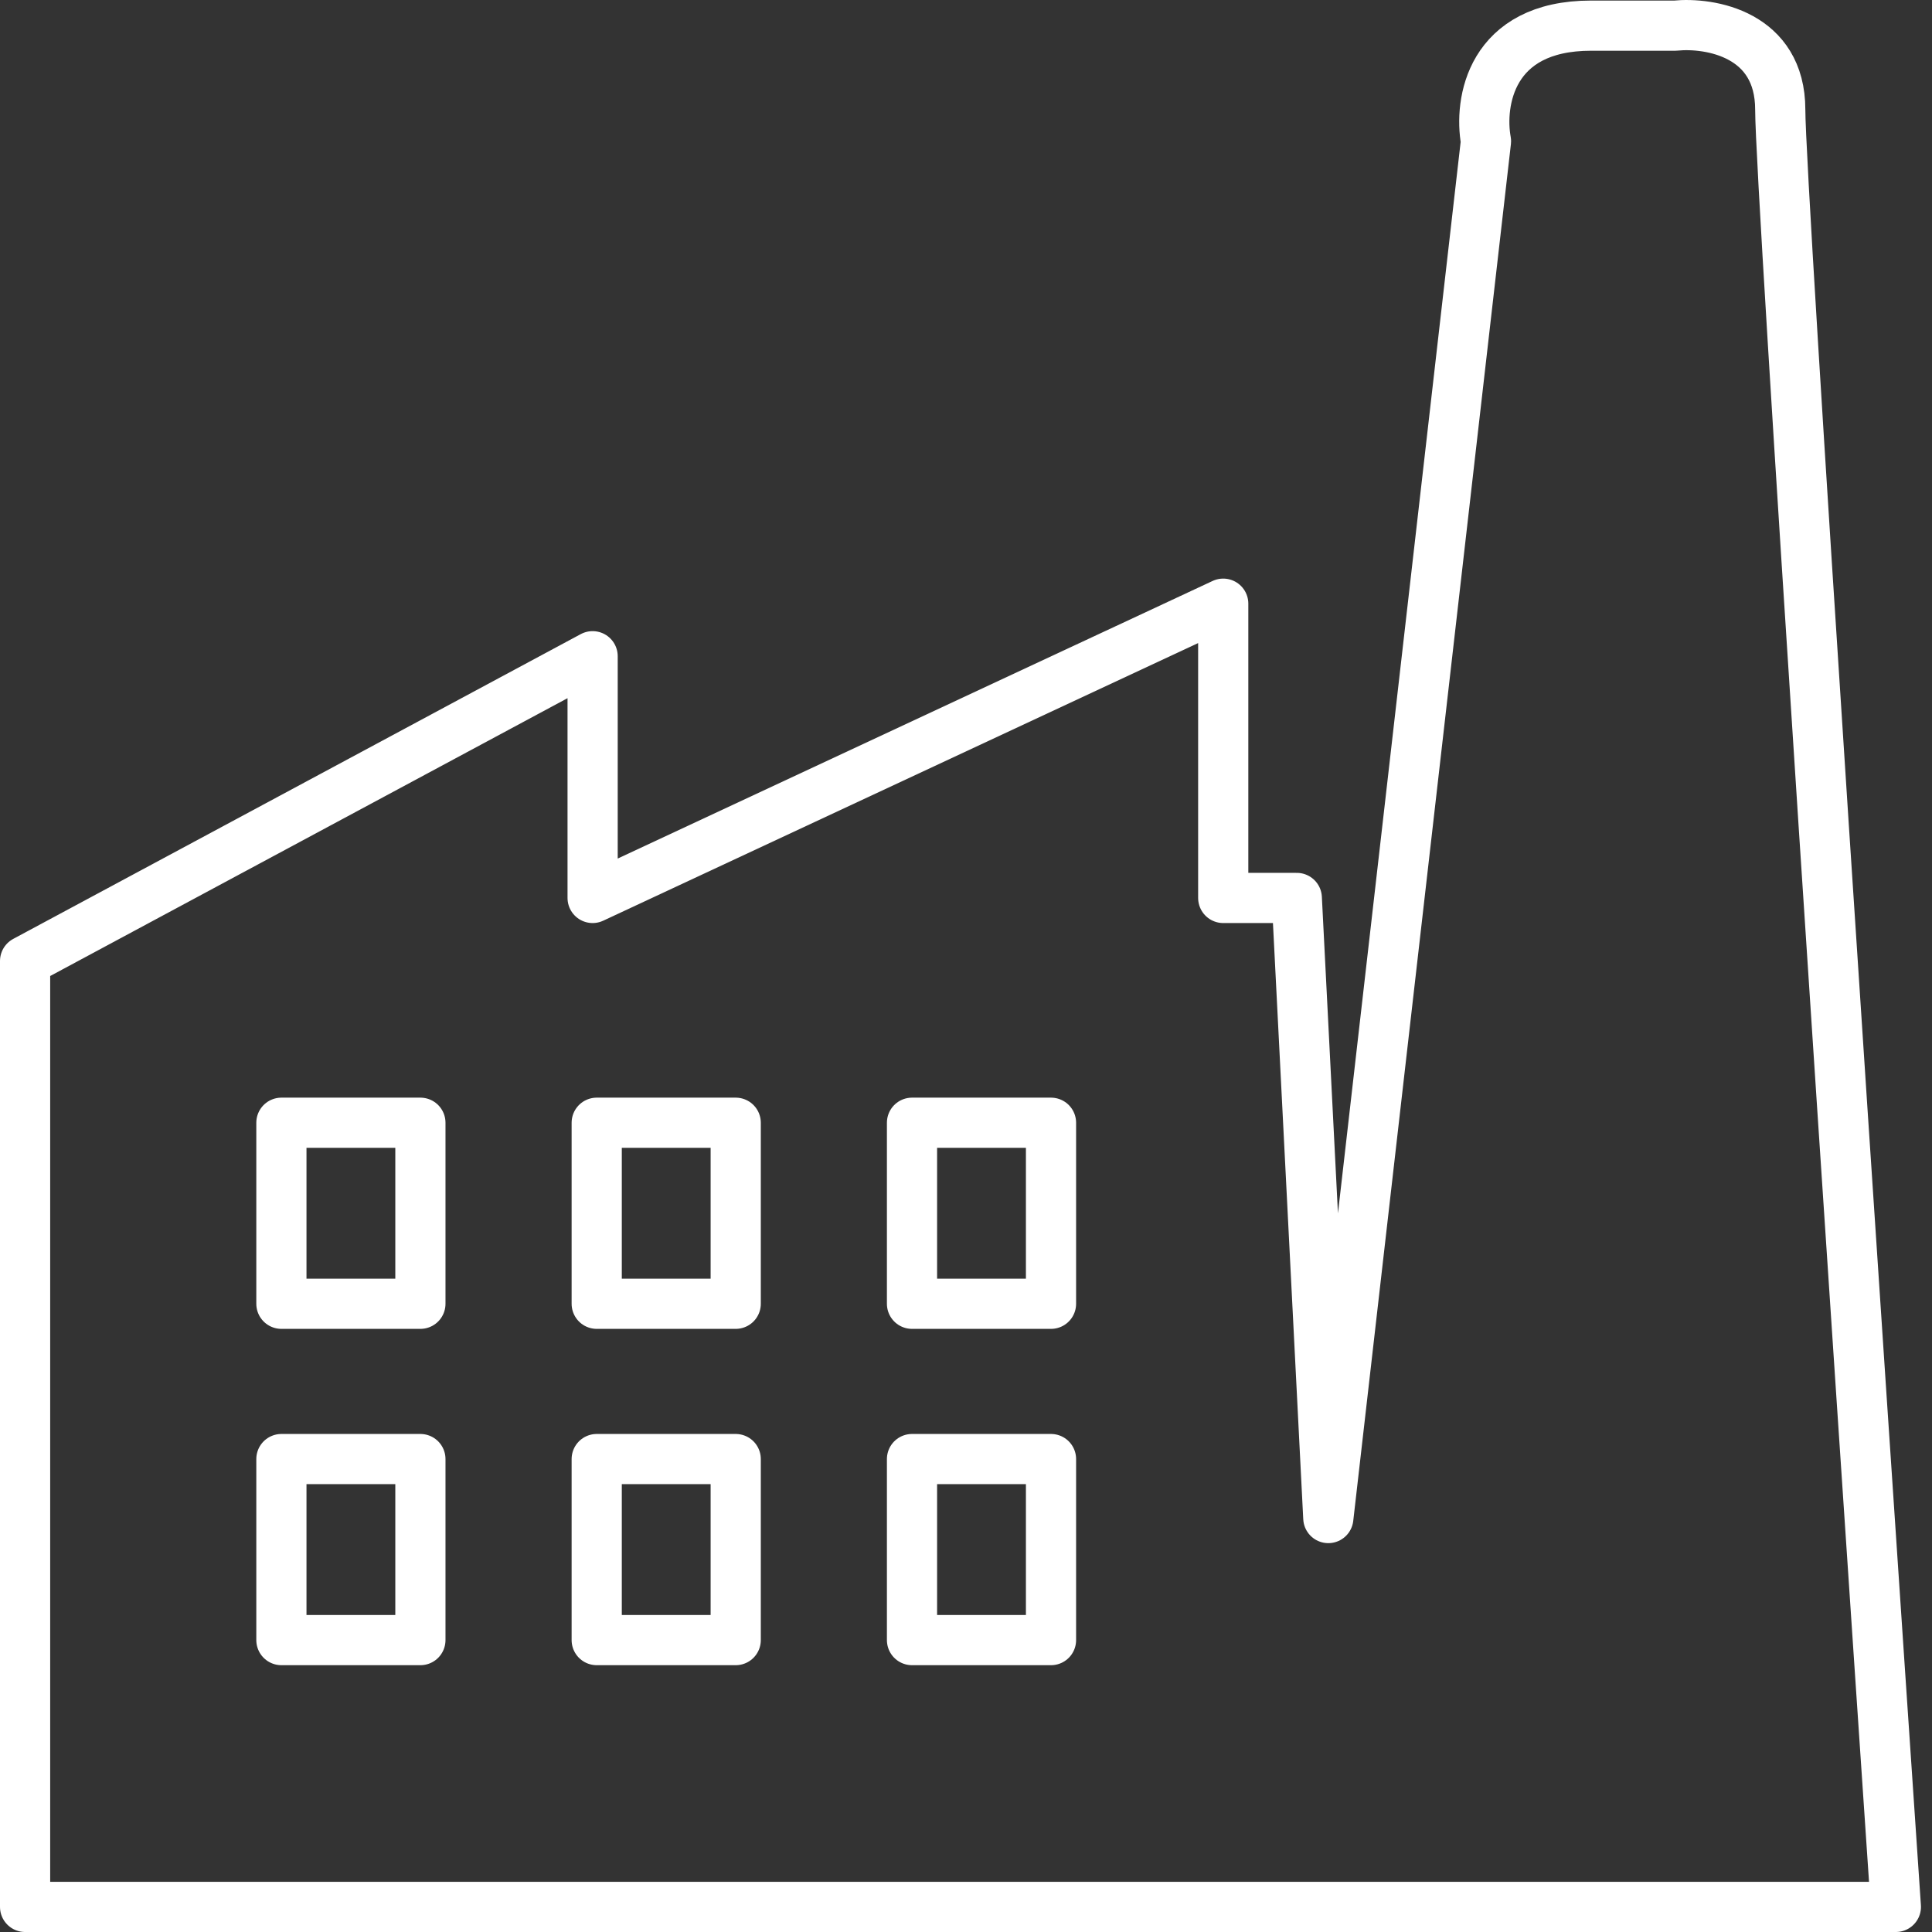
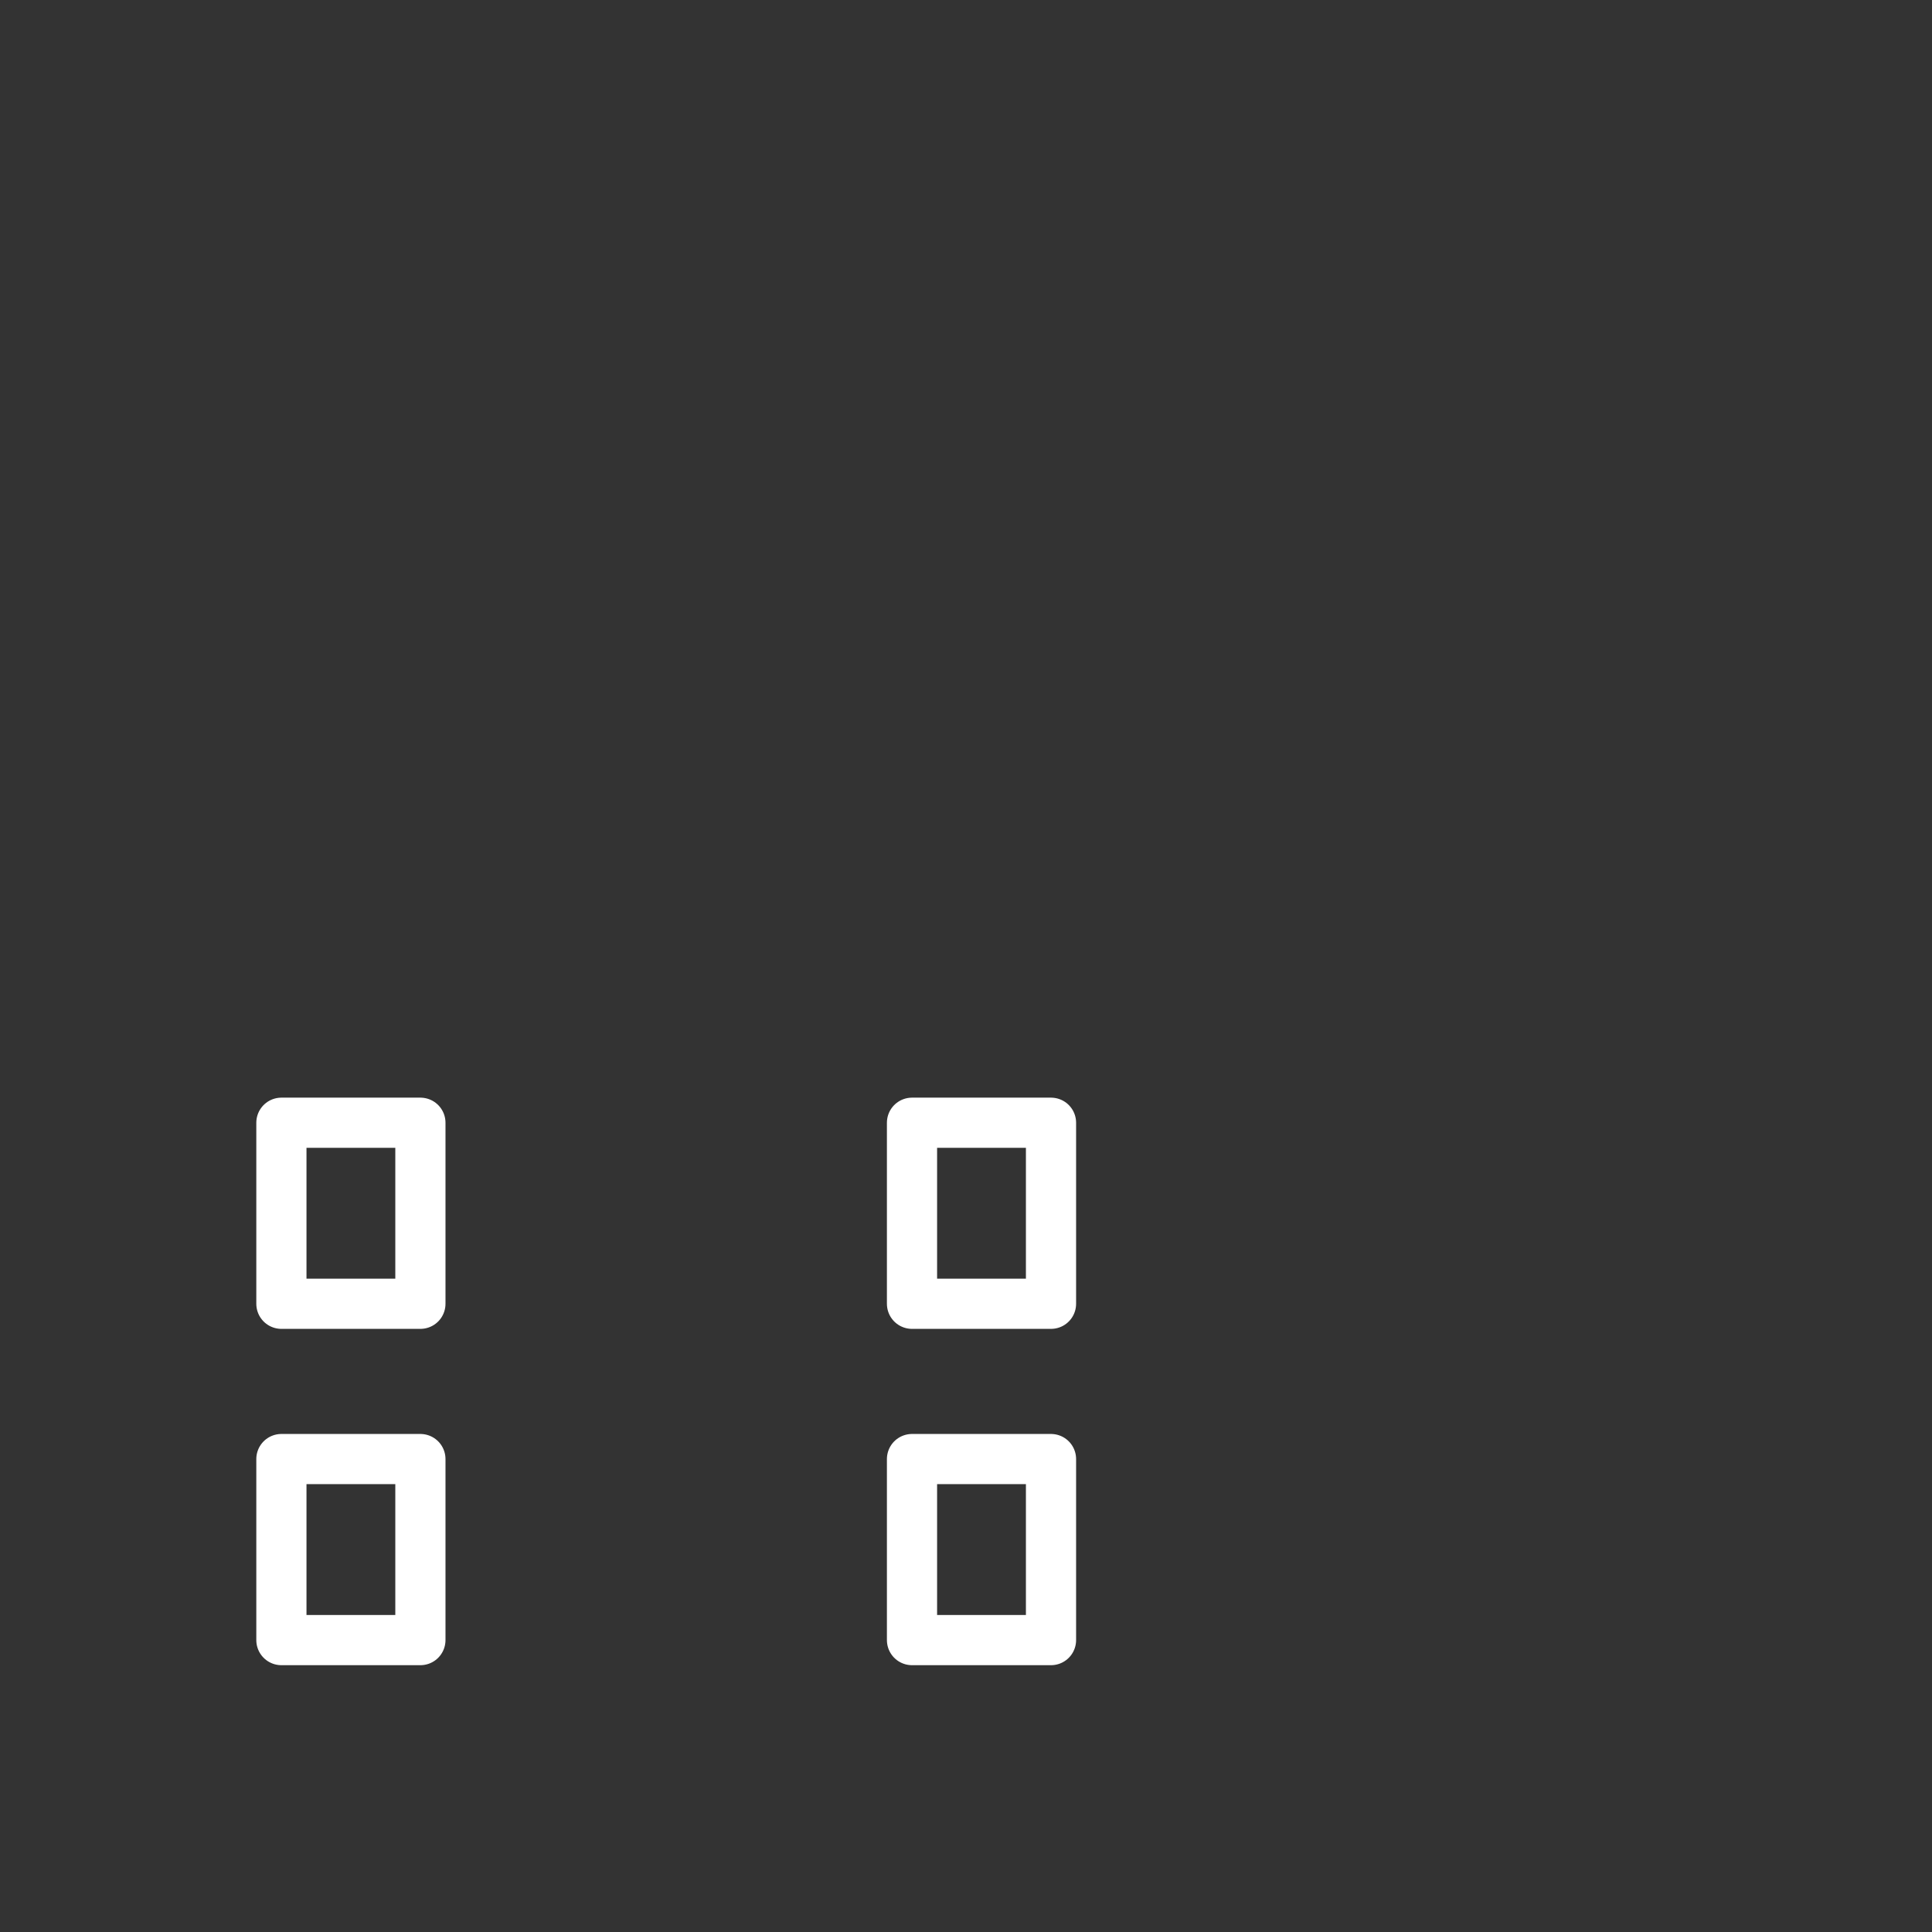
<svg xmlns="http://www.w3.org/2000/svg" width="77" height="77" viewBox="0 0 77 77" fill="none">
  <rect x="0" y="0" width="77" height="77" fill="#333333" stroke="none" />
-   <path d="M1 38.301V76H75.56C74.024 53.381 70.952 7.388 70.952 4.373C70.952 1.357 68.159 0.882 66.763 1.022H63.412C59.391 1.022 58.944 4.093 59.224 5.629L52.94 60.502L51.684 35.788H48.752V24.06L23.619 35.788V26.154L1 38.301Z" stroke="white" stroke-width="2" stroke-linejoin="round" />
  <rect x="11.215" y="44.747" width="5.54" height="7.215" stroke="white" stroke-width="2" stroke-linejoin="round" />
  <rect x="11.215" y="58.151" width="5.54" height="7.215" stroke="white" stroke-width="2" stroke-linejoin="round" />
-   <rect x="23.782" y="44.747" width="5.54" height="7.215" stroke="white" stroke-width="2" stroke-linejoin="round" />
-   <rect x="23.782" y="58.151" width="5.54" height="7.215" stroke="white" stroke-width="2" stroke-linejoin="round" />
  <rect x="36.348" y="44.747" width="5.54" height="7.215" stroke="white" stroke-width="2" stroke-linejoin="round" />
  <rect x="36.348" y="58.151" width="5.54" height="7.215" stroke="white" stroke-width="2" stroke-linejoin="round" />
</svg>